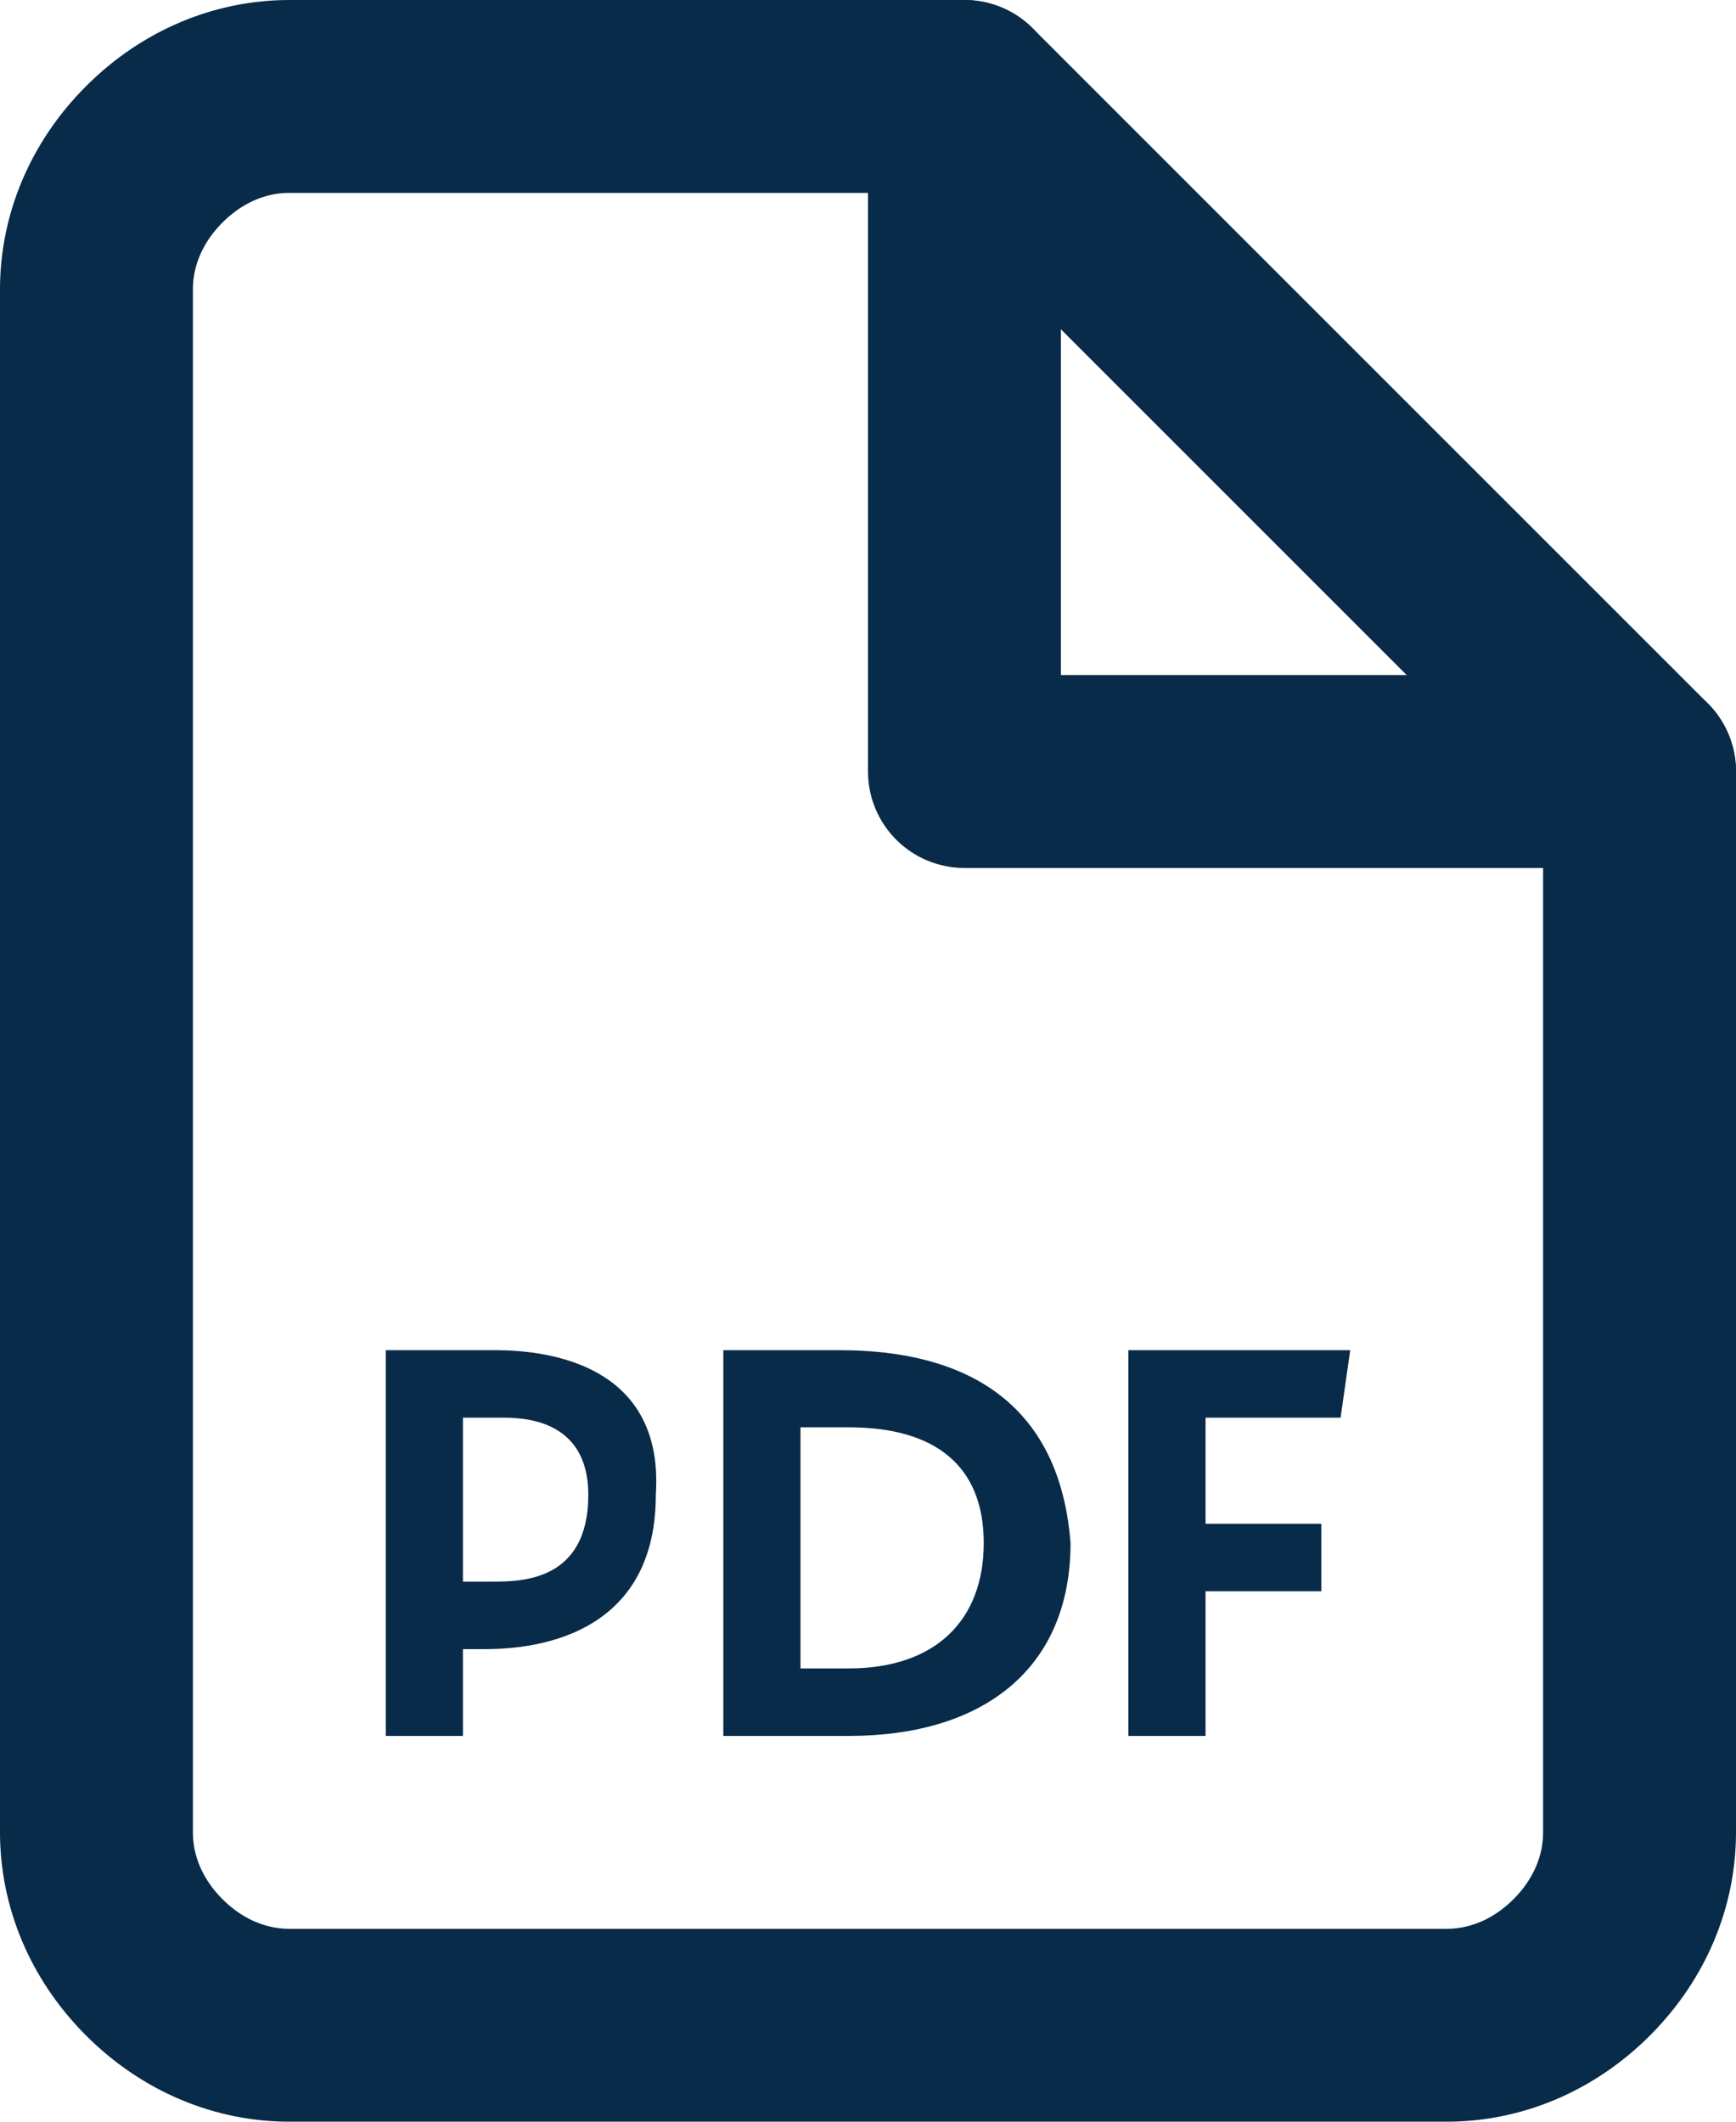
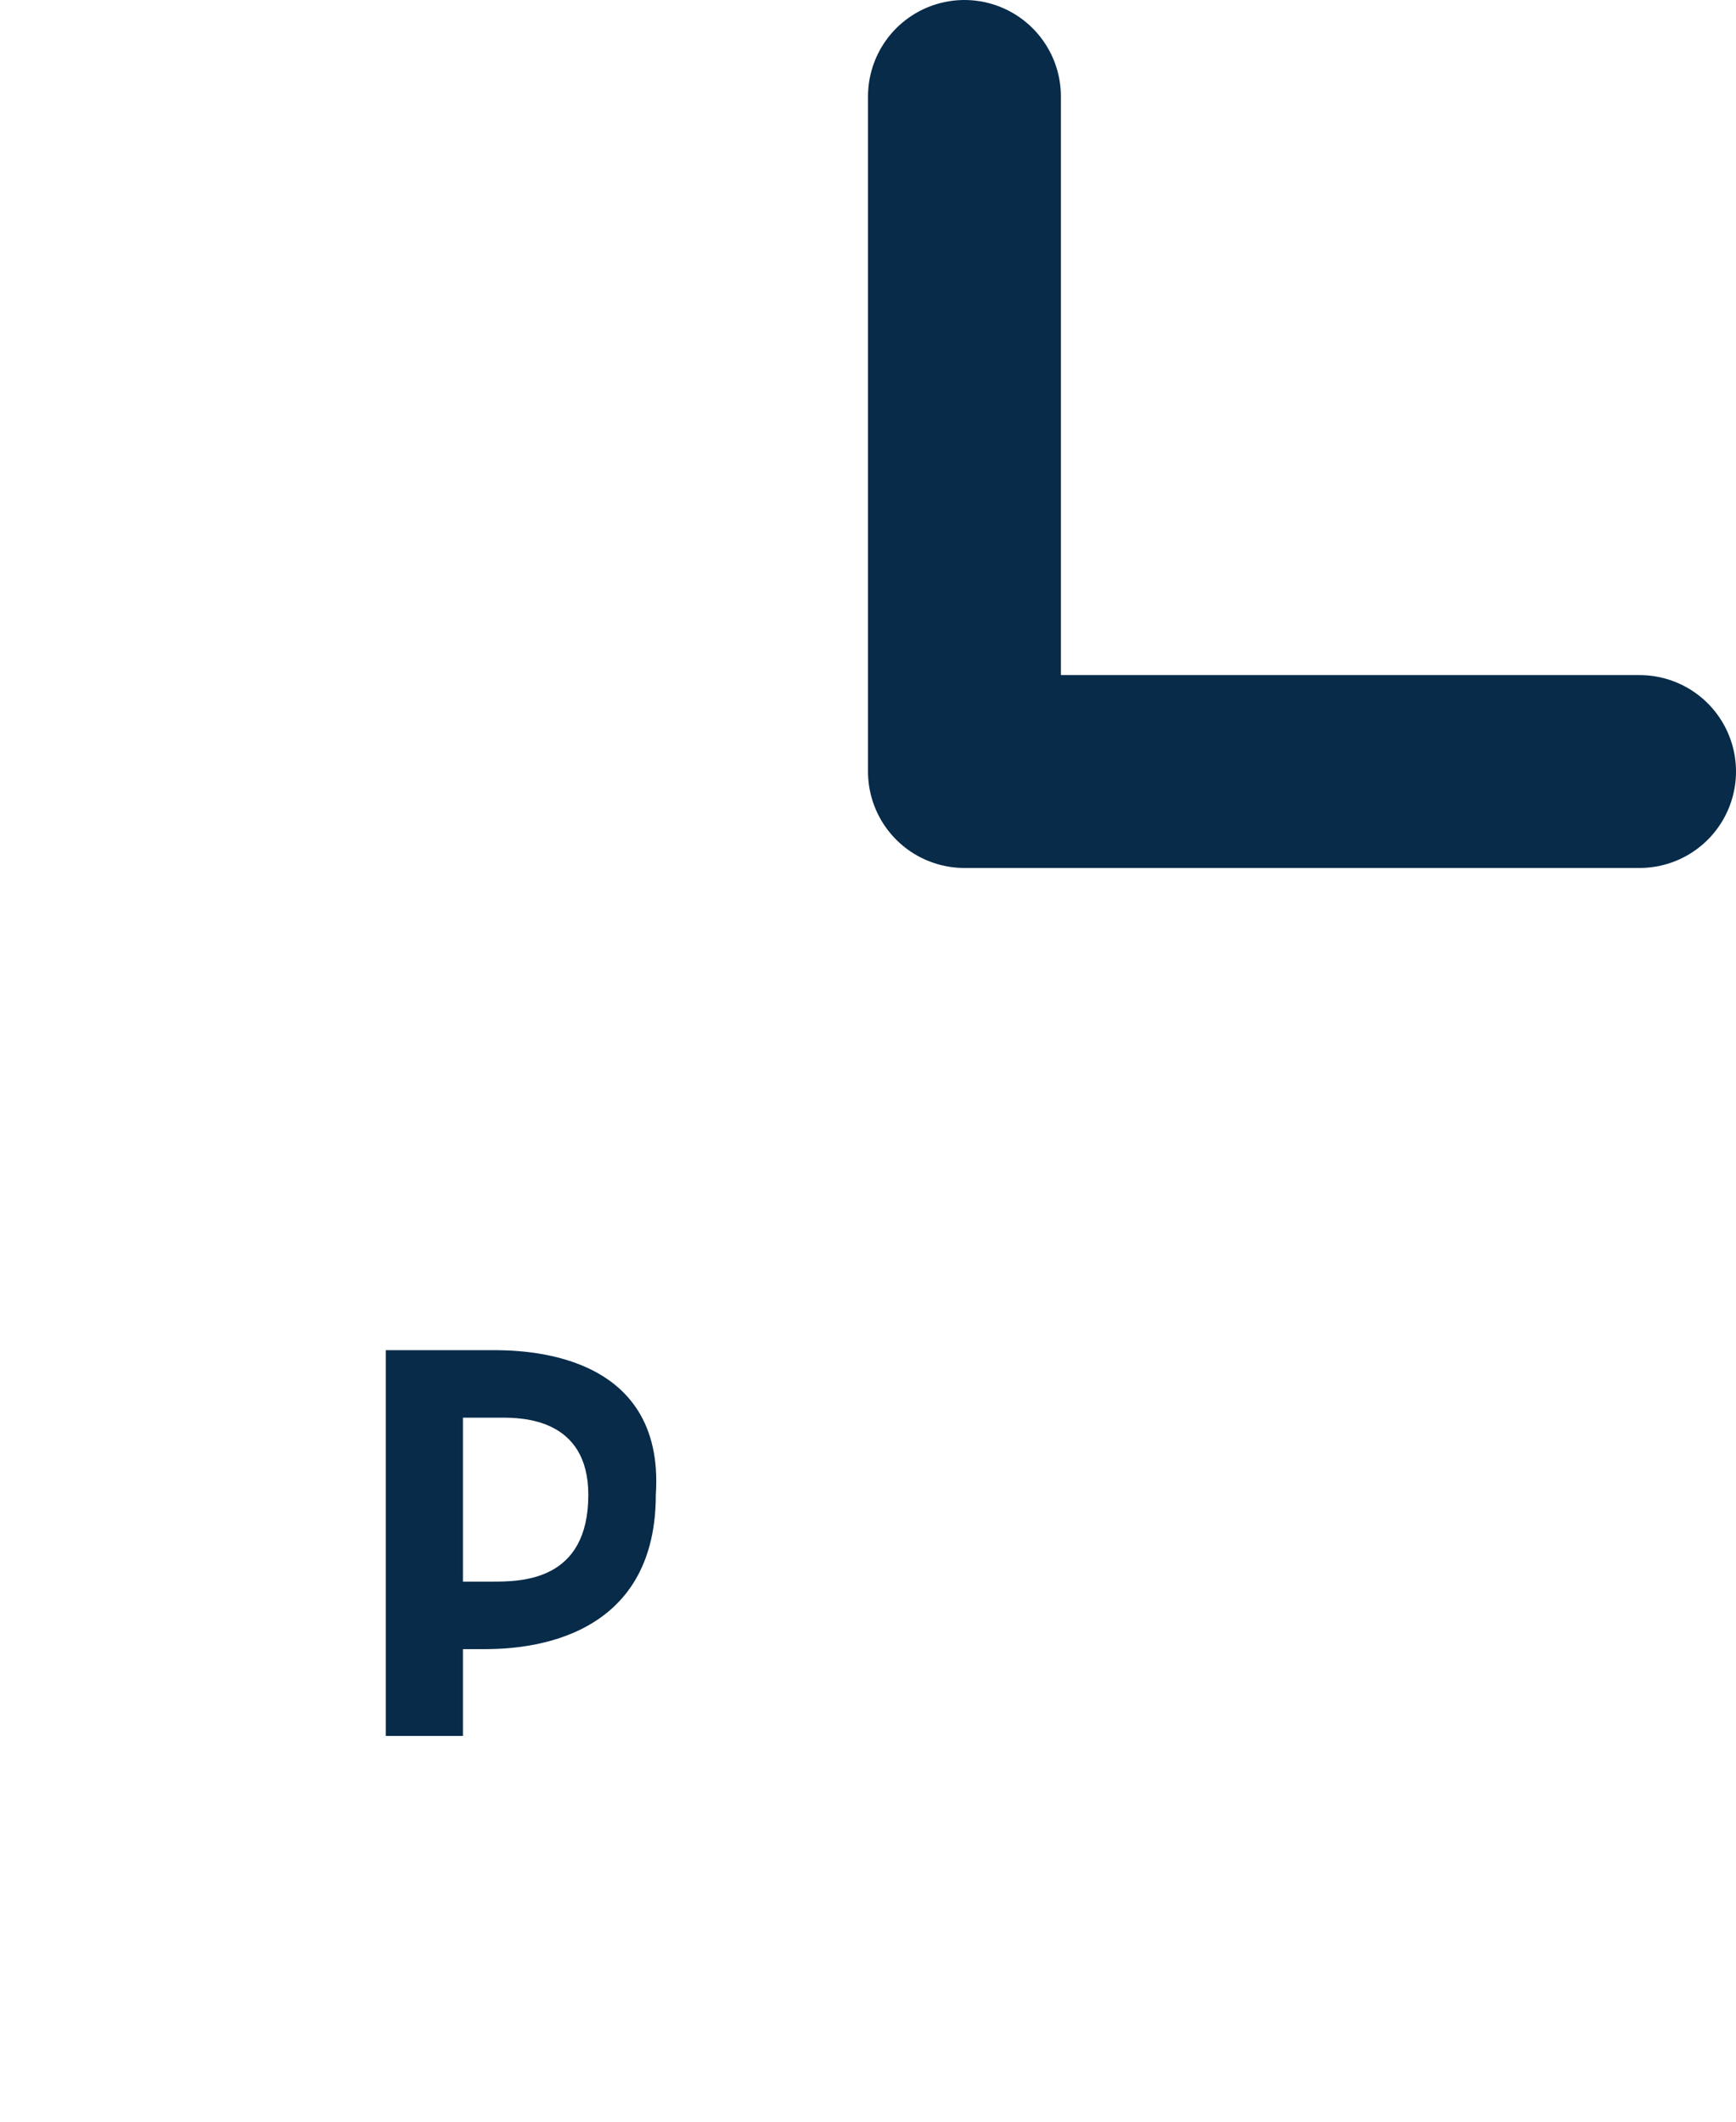
<svg xmlns="http://www.w3.org/2000/svg" version="1.1" id="Layer_1" x="0px" y="0px" viewBox="0 0 18 22" style="enable-background:new 0 0 18 22;" xml:space="preserve">
  <style type="text/css">
	.st0{fill:none;stroke:#072B49;stroke-width:2;stroke-linecap:round;stroke-linejoin:round;}
	.st1{fill:#072B49;}
</style>
-   <path class="st0" d="M10,1H3C2.5,1,2,1.2,1.6,1.6C1.2,2,1,2.5,1,3v16c0,0.5,0.2,1,0.6,1.4C2,20.8,2.5,21,3,21h12  c0.5,0,1-0.2,1.4-0.6C16.8,20,17,19.5,17,19V8L10,1z" />
  <path class="st0" d="M10,1v7h7" />
  <path class="st1" d="M5.1,14H4v4h0.8v-0.9h0.2c0.3,0,1.8,0,1.8-1.6C6.9,14,5.4,14,5.1,14z M4.8,16.4v-1.7h0.4c0.2,0,0.9,0,0.9,0.8  c0,0.9-0.7,0.9-1,0.9H4.8z" />
-   <path class="st1" d="M8.7,14H7.5v4h1.3c1.4,0,2.3-0.7,2.3-2C11,14.7,10.2,14,8.7,14z M8.3,17.3v-2.5h0.5c0.9,0,1.4,0.4,1.4,1.2  c0,0.8-0.5,1.3-1.4,1.3H8.3z" />
-   <path class="st1" d="M14,14h-2.3v4h0.8v-1.5h1.2v-0.7h-1.2v-1.1h1.4L14,14z" />
</svg>